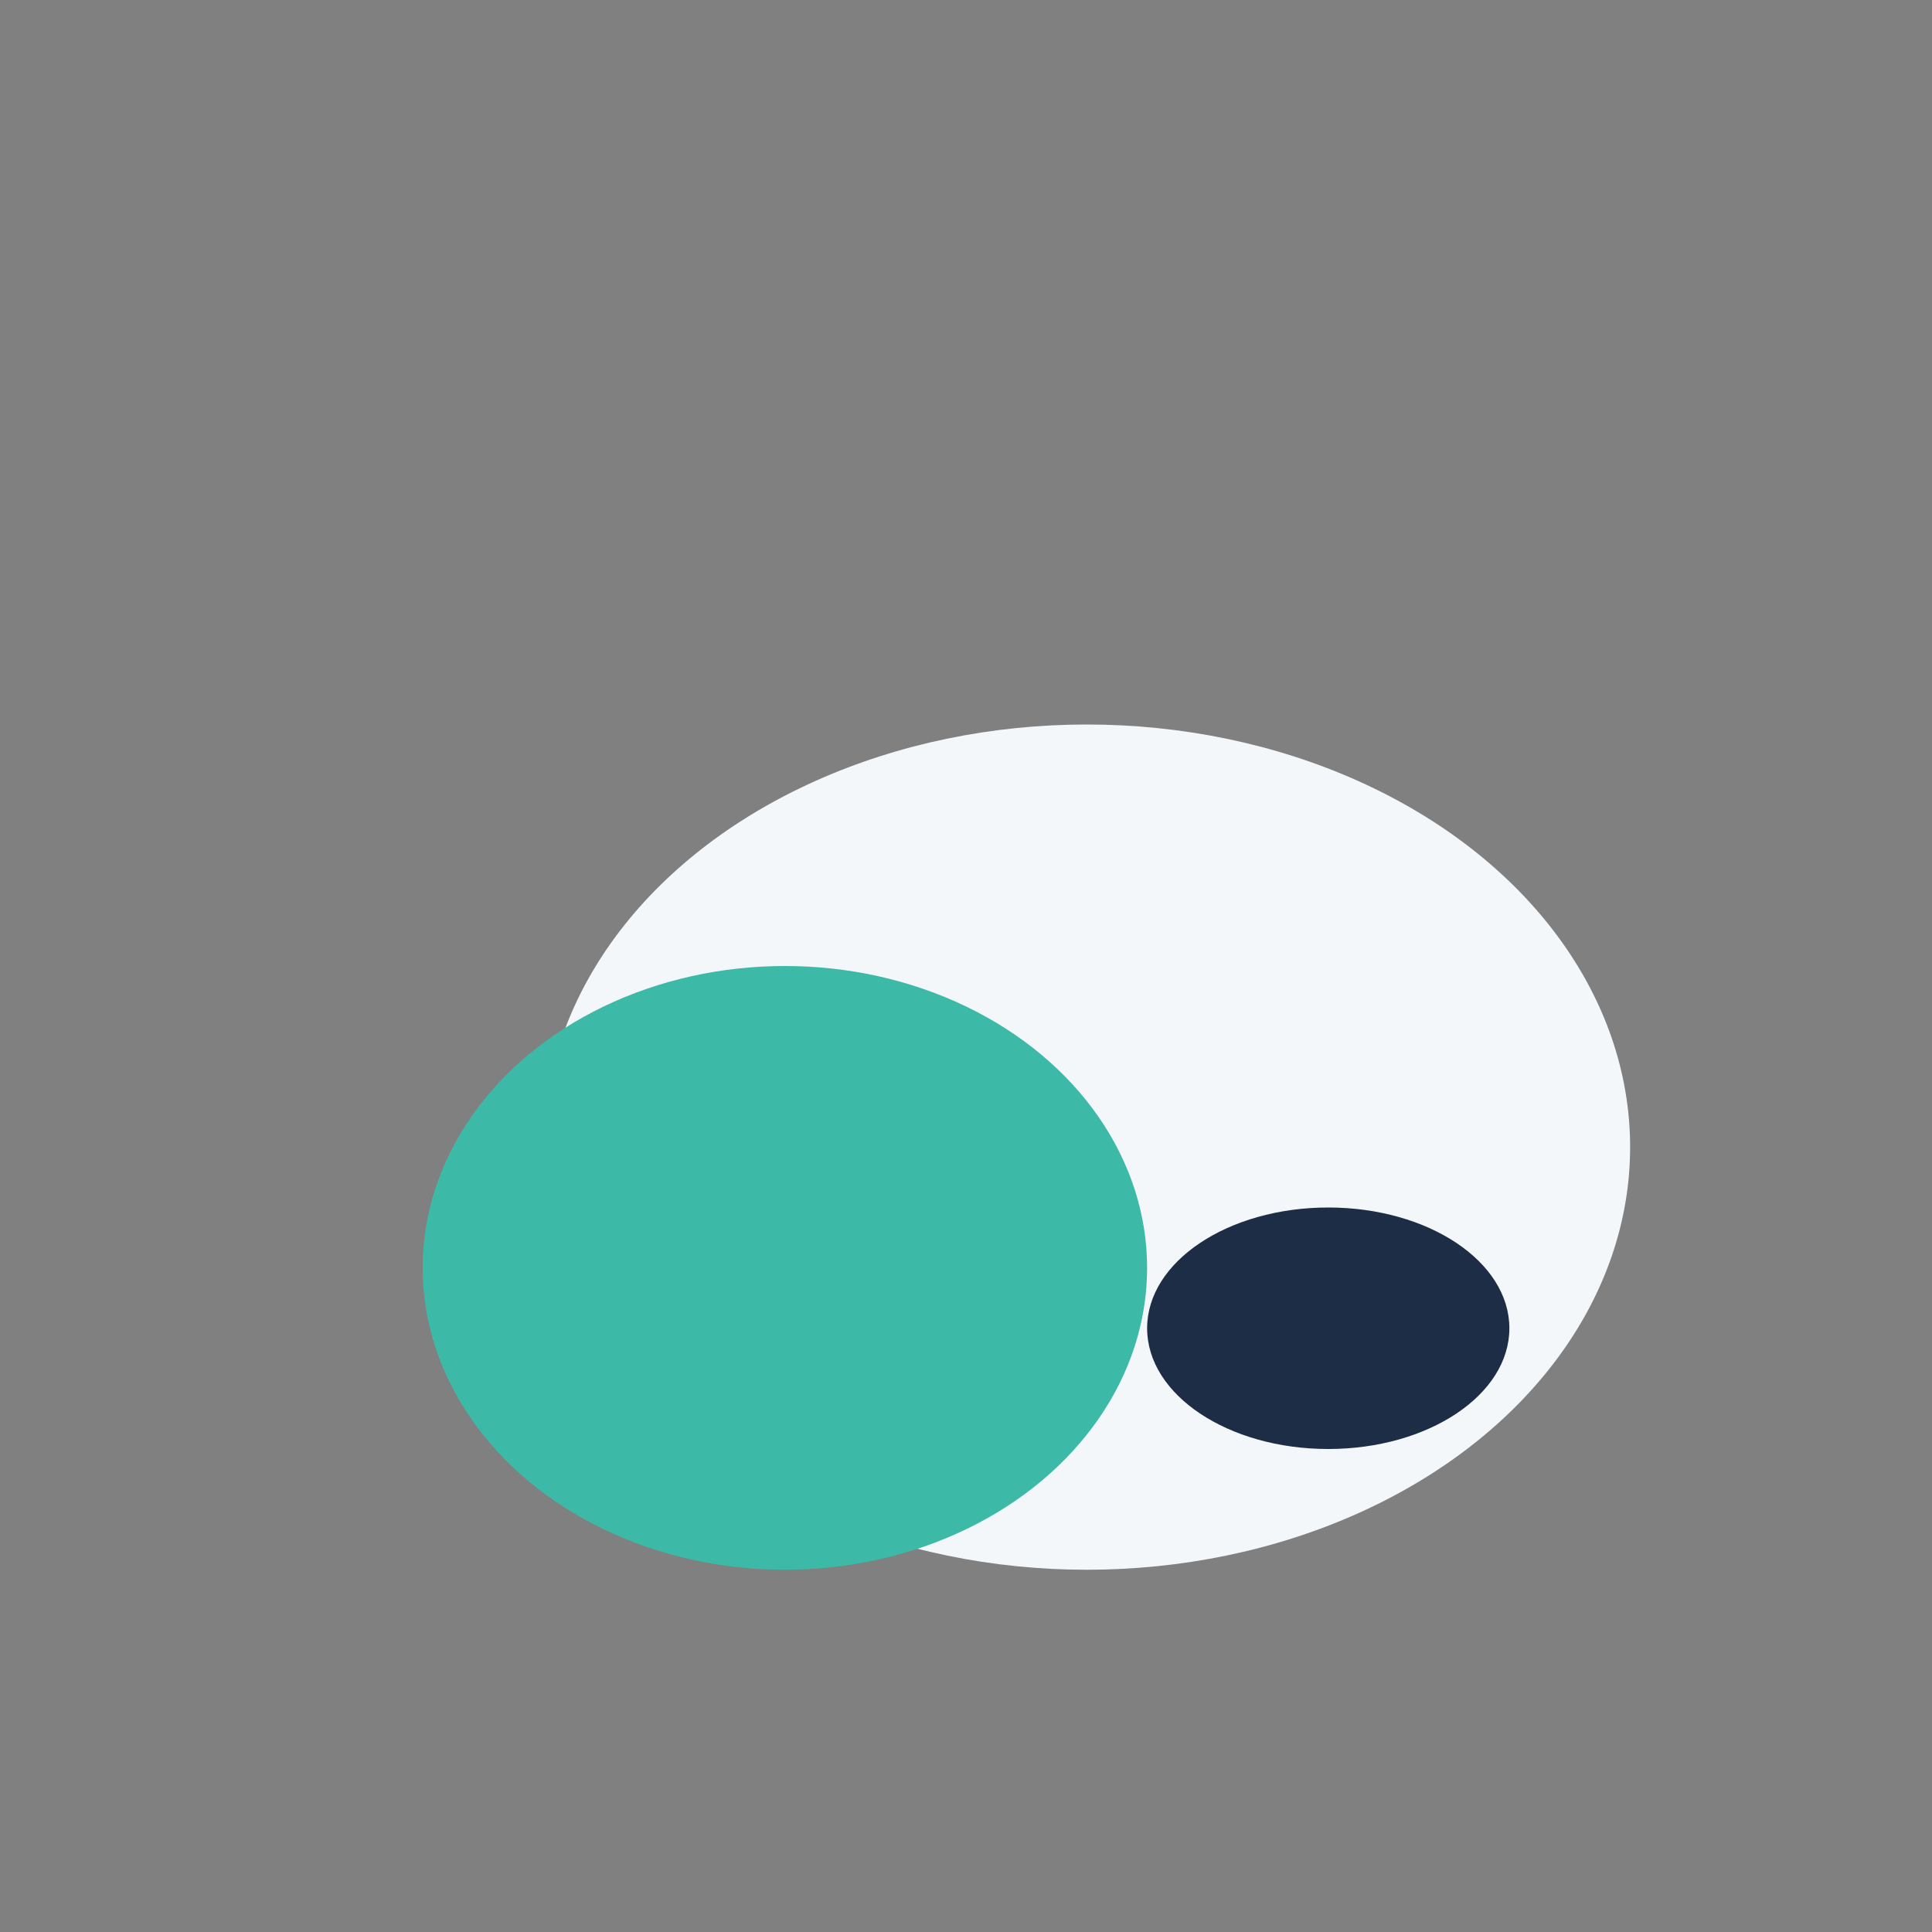
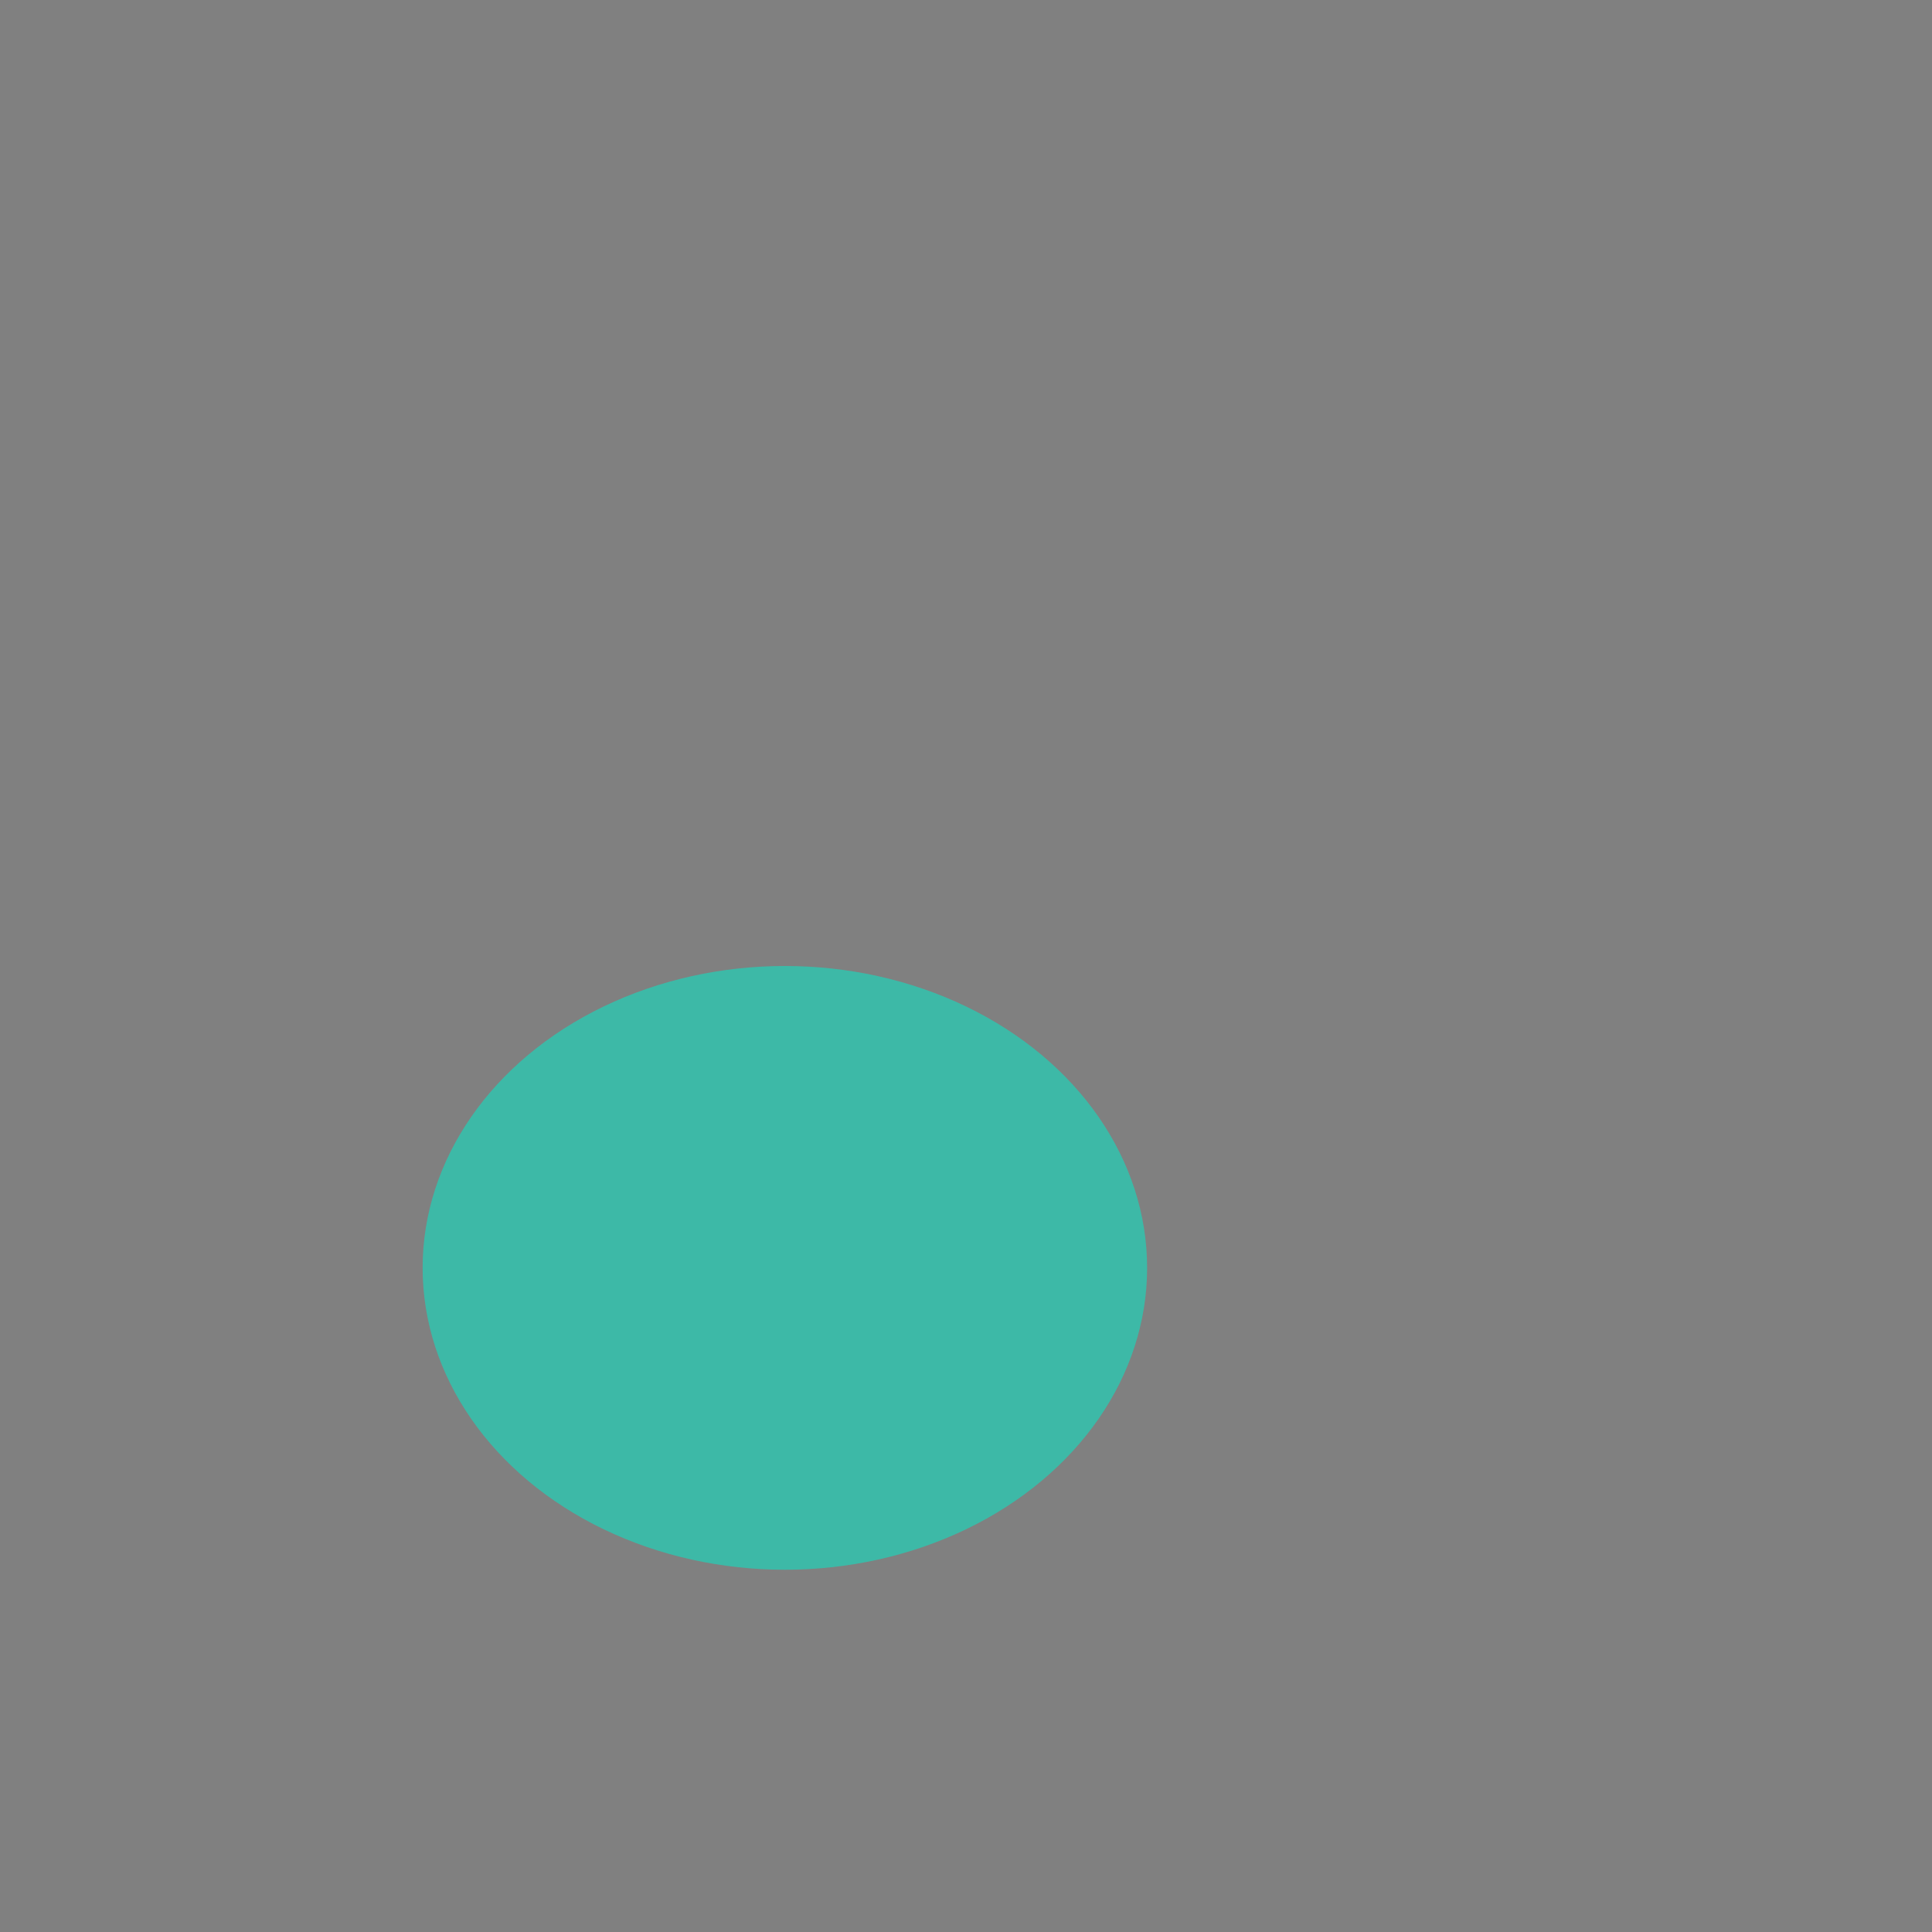
<svg xmlns="http://www.w3.org/2000/svg" width="32" height="32" viewBox="0 0 32 32">
  <rect x="0" y="0" width="32" height="32" fill="#808080" stroke="none" />
-   <ellipse cx="18" cy="19" rx="9" ry="7" fill="#F4F7FA" />
  <ellipse cx="13" cy="21" rx="6" ry="5" fill="#3DB9A7" />
-   <ellipse cx="22" cy="22" rx="3" ry="2" fill="#1C2D45" />
</svg>